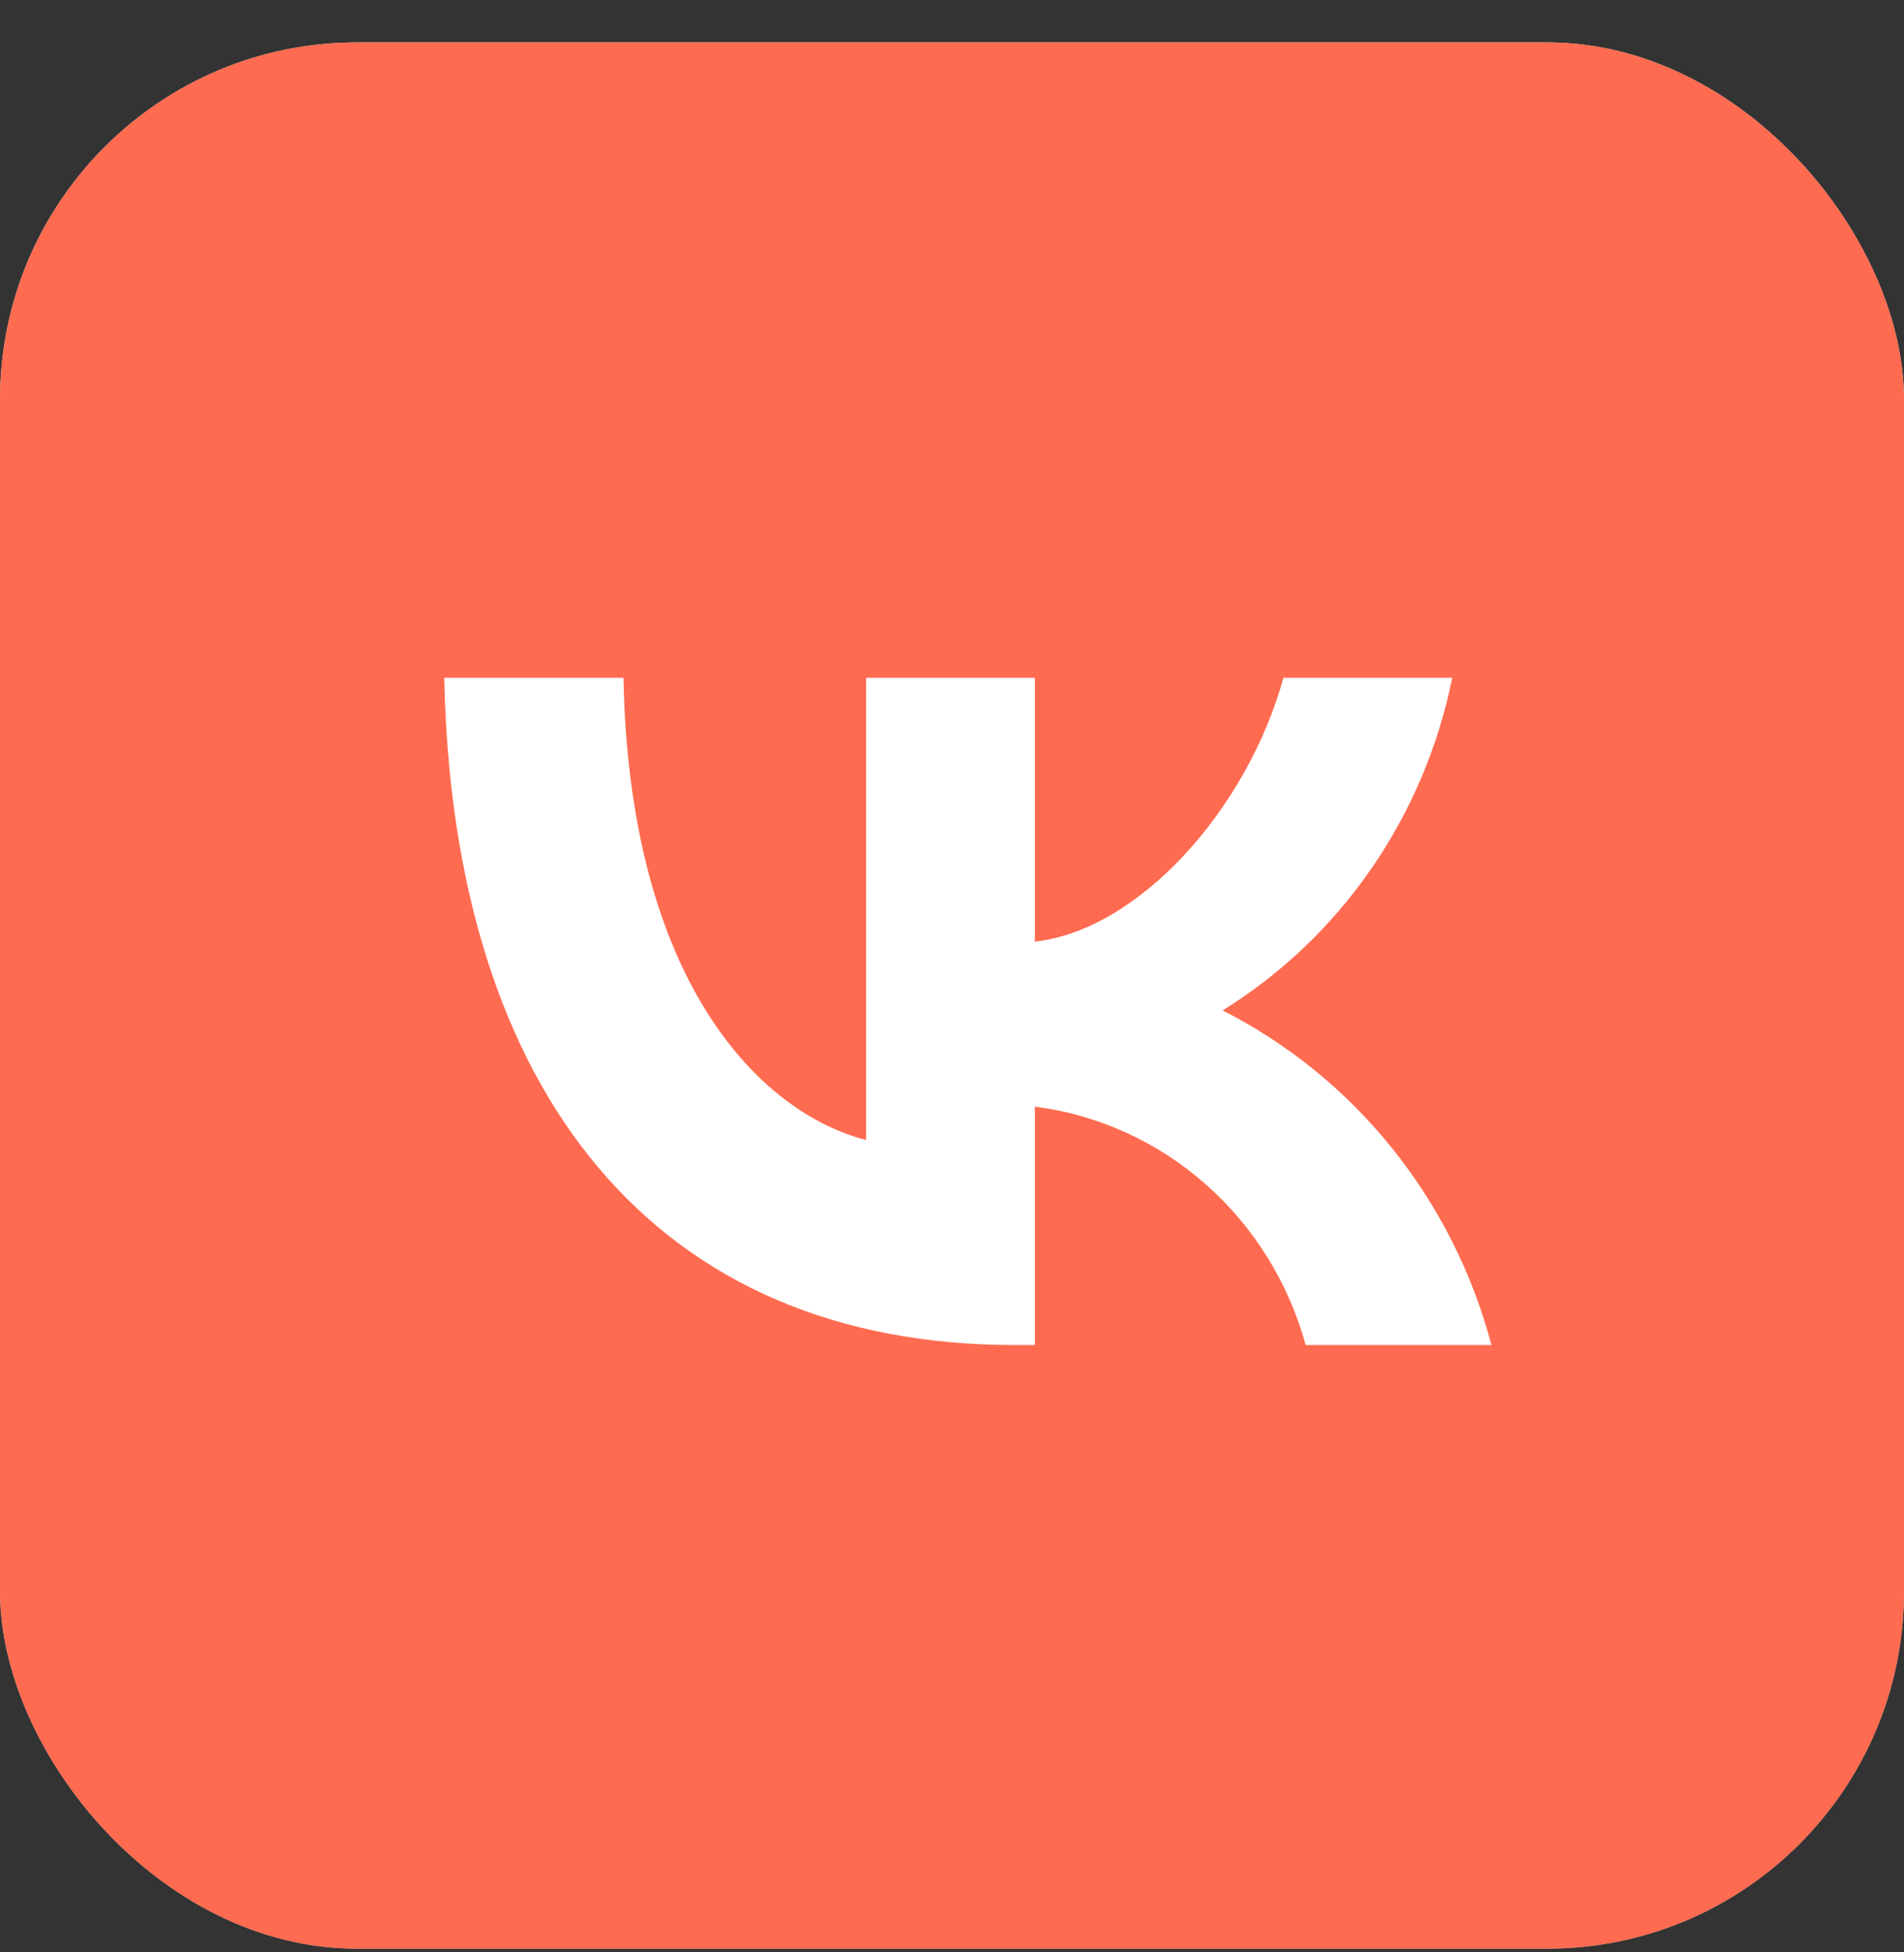
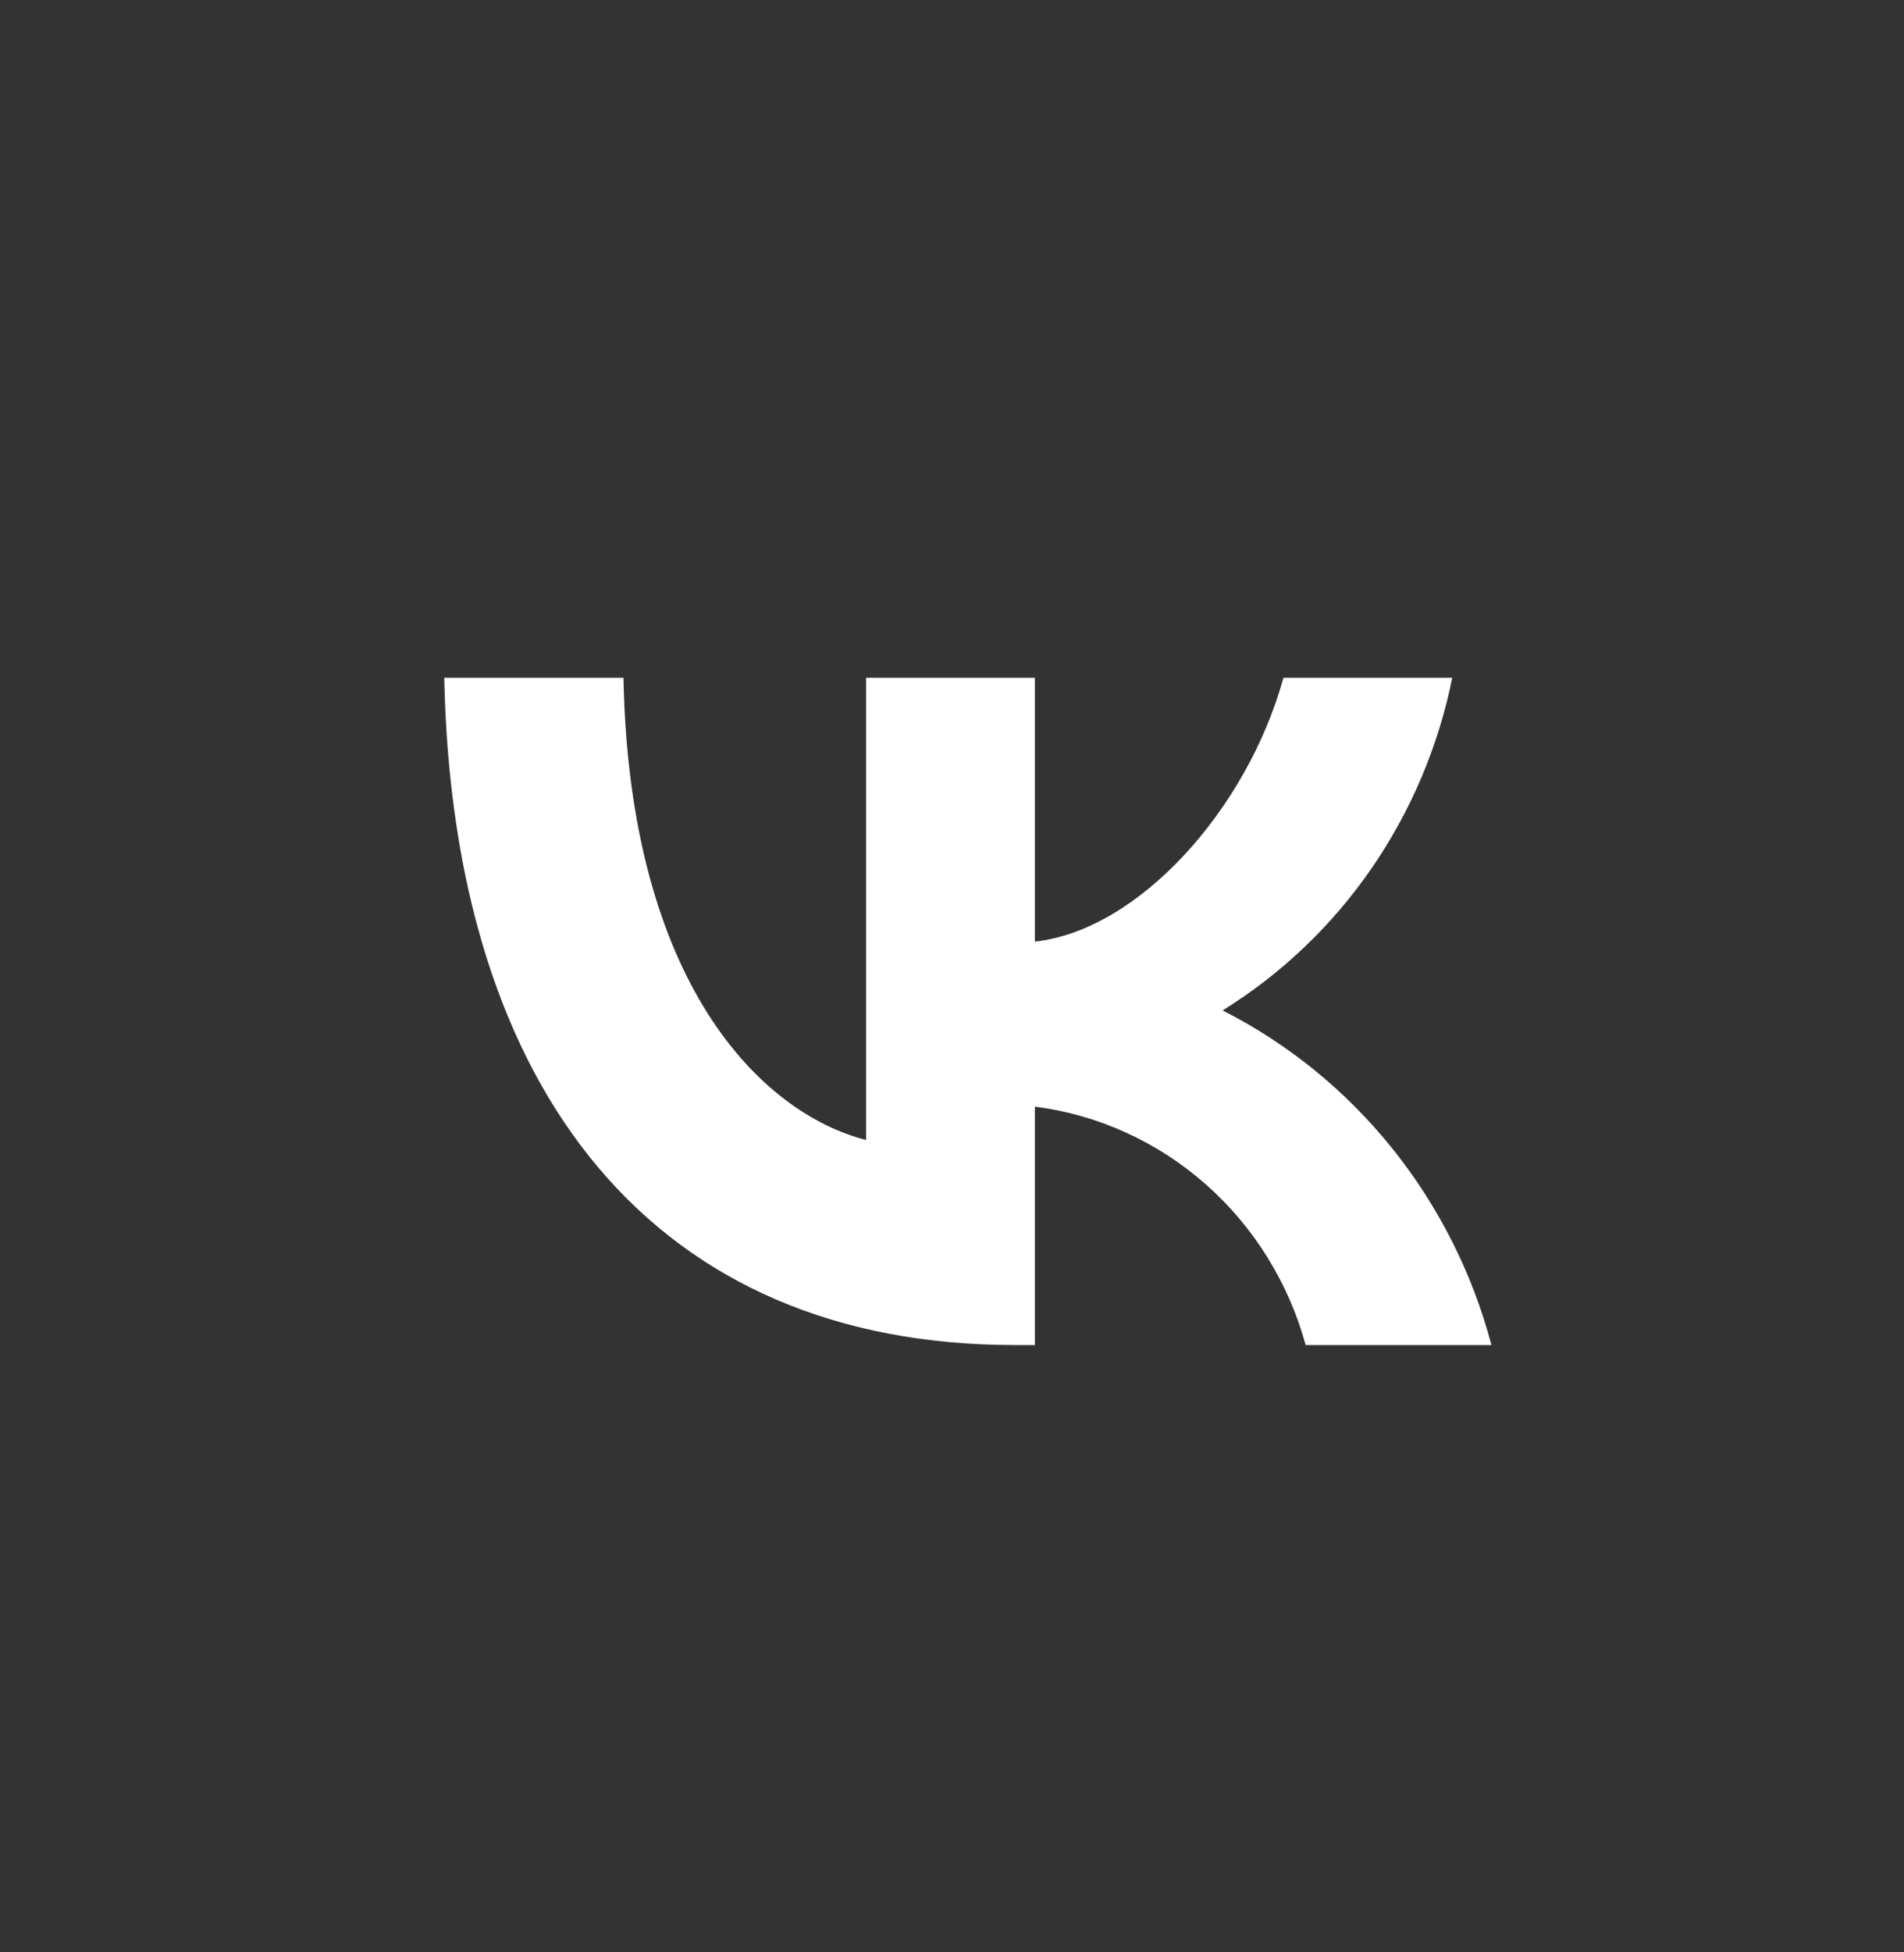
<svg xmlns="http://www.w3.org/2000/svg" width="40" height="41" viewBox="0 0 40 41" fill="none">
  <rect x="0" y="0" width="40" height="41" fill="#333333" stroke="none" />
-   <rect y="0.89" width="40" height="40.033" rx="7.5" fill="url(#paint0_linear_218_348)" />
-   <rect y="0.89" width="40" height="40.033" rx="7.5" fill="url(#paint1_radial_218_348)" />
  <path d="M21.316 28.246C13.799 28.246 9.512 22.986 9.333 14.234H13.098C13.222 20.658 15.998 23.379 18.196 23.94V14.234H21.741V19.774C23.913 19.536 26.194 17.012 26.963 14.234H30.509C30.219 15.675 29.64 17.038 28.811 18.24C27.981 19.442 26.917 20.456 25.685 21.219C27.06 21.916 28.274 22.903 29.247 24.114C30.221 25.326 30.932 26.734 31.333 28.246H27.43C27.07 26.933 26.338 25.757 25.326 24.866C24.314 23.975 23.067 23.409 21.741 23.239V28.246H21.316Z" fill="white" />
  <defs>
    <linearGradient id="paint0_linear_218_348" x1="20" y1="0.89" x2="20" y2="69.447" gradientUnits="userSpaceOnUse">
      <stop stop-color="#D9D9D9" />
      <stop offset="1" stop-color="#838383" />
    </linearGradient>
    <radialGradient id="paint1_radial_218_348" cx="0" cy="0" r="1" gradientUnits="userSpaceOnUse" gradientTransform="translate(20 21.214) rotate(74.117) scale(63.038 98.315)">
      <stop offset="0.45" stop-color="#FF6B50" />
      <stop offset="1" stop-color="#AA0600" />
    </radialGradient>
  </defs>
</svg>